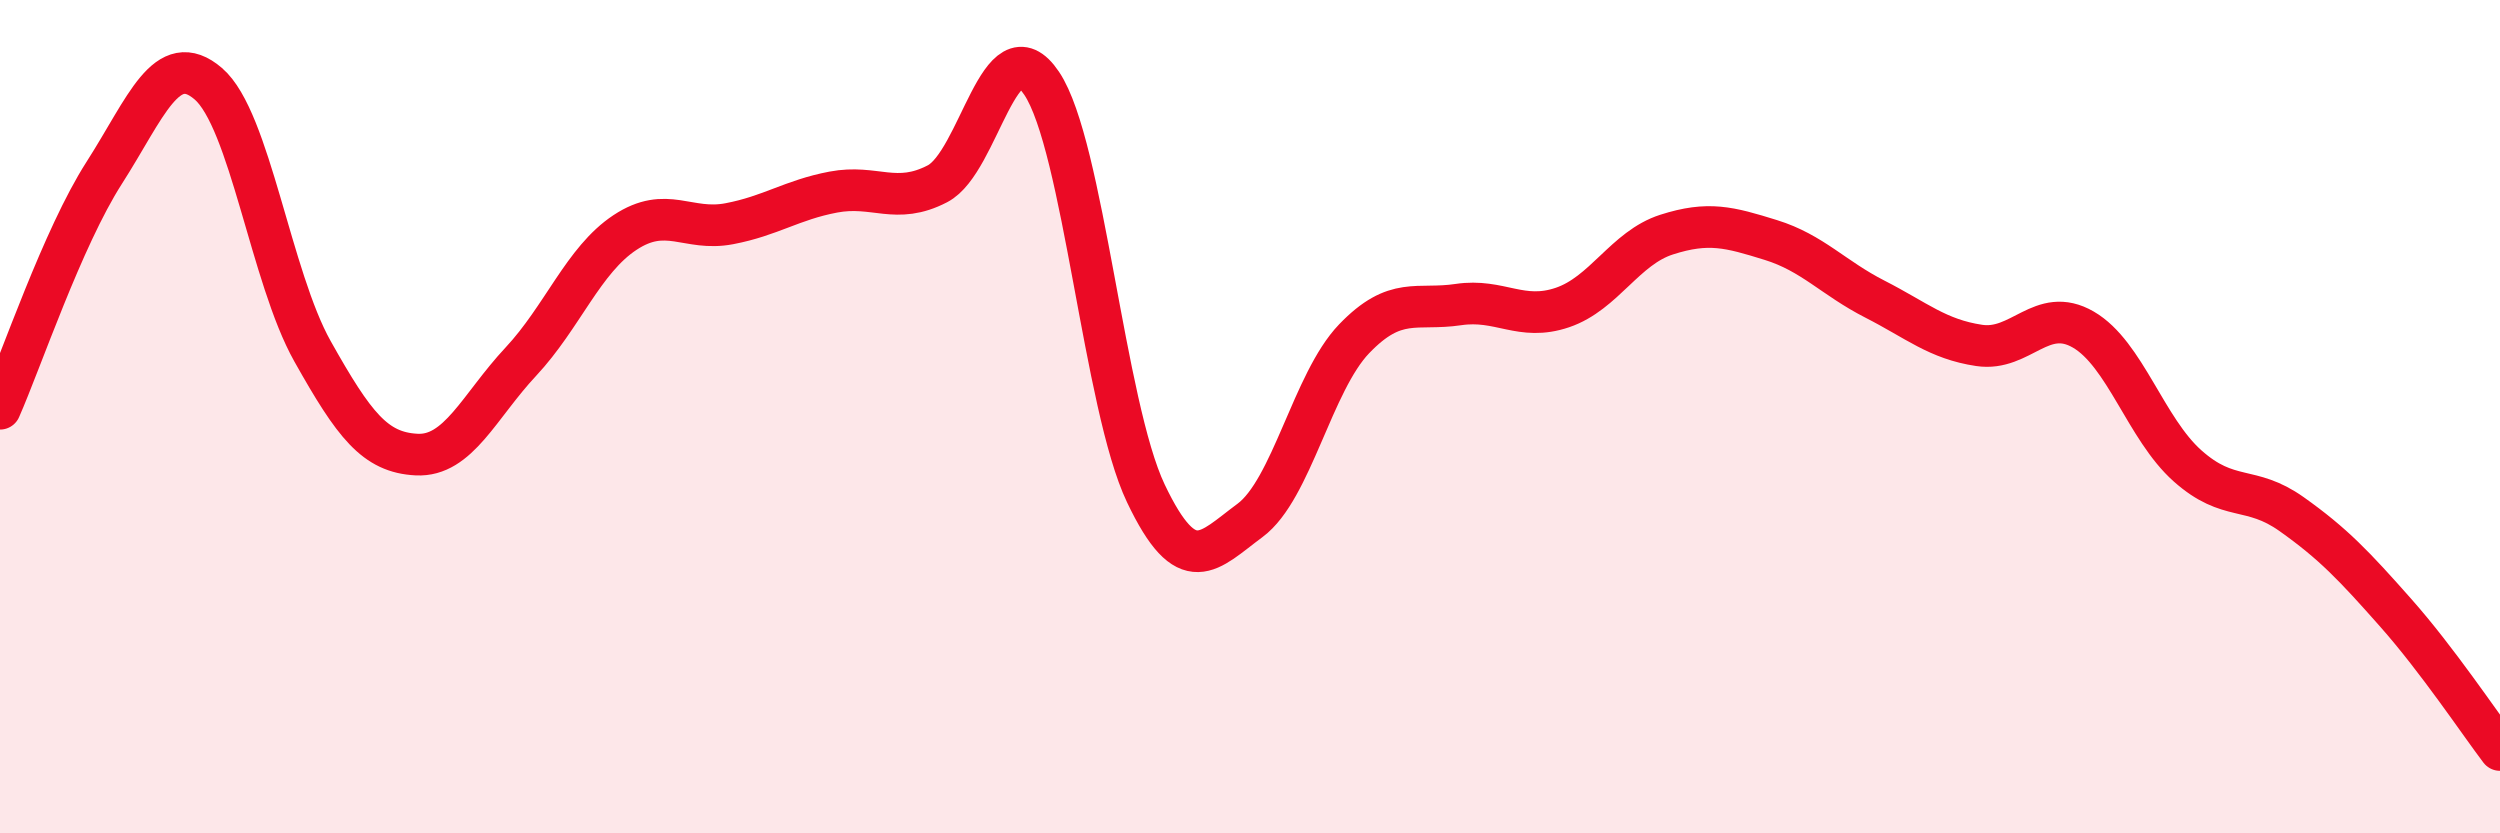
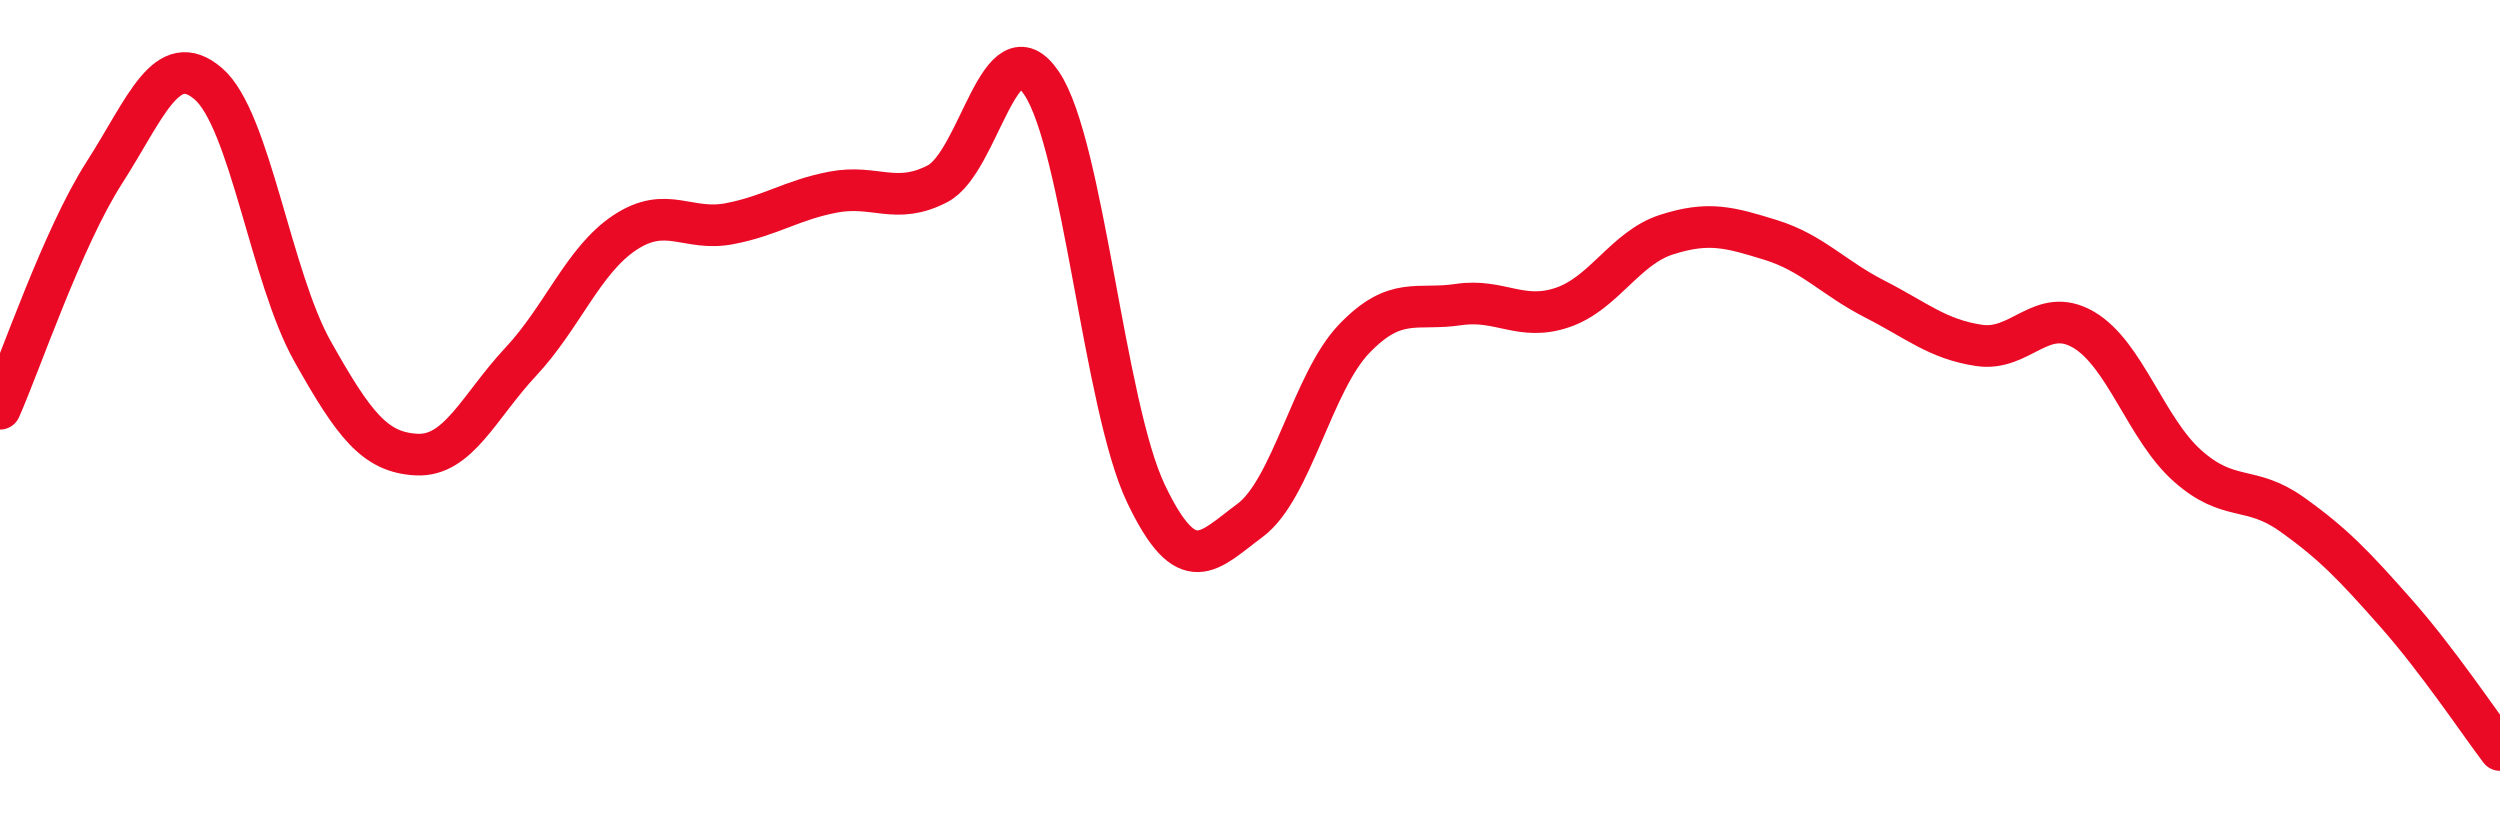
<svg xmlns="http://www.w3.org/2000/svg" width="60" height="20" viewBox="0 0 60 20">
-   <path d="M 0,9.81 C 0.5,8.68 1.5,5.71 2.5,4.15 C 3.5,2.59 4,1.15 5,2.01 C 6,2.87 6.5,6.65 7.5,8.43 C 8.5,10.21 9,10.86 10,10.91 C 11,10.96 11.5,9.75 12.5,8.68 C 13.5,7.61 14,6.24 15,5.58 C 16,4.92 16.5,5.56 17.5,5.37 C 18.5,5.18 19,4.8 20,4.61 C 21,4.42 21.5,4.93 22.5,4.41 C 23.5,3.89 24,0.51 25,2 C 26,3.49 26.5,9.74 27.5,11.84 C 28.5,13.94 29,13.23 30,12.49 C 31,11.75 31.5,9.17 32.5,8.13 C 33.5,7.09 34,7.46 35,7.31 C 36,7.16 36.5,7.72 37.5,7.38 C 38.5,7.04 39,5.95 40,5.63 C 41,5.31 41.5,5.45 42.5,5.76 C 43.5,6.07 44,6.67 45,7.18 C 46,7.69 46.5,8.14 47.5,8.29 C 48.5,8.44 49,7.33 50,7.91 C 51,8.49 51.5,10.29 52.5,11.18 C 53.5,12.07 54,11.63 55,12.34 C 56,13.05 56.5,13.58 57.5,14.71 C 58.5,15.84 59.5,17.34 60,18L60 20L0 20Z" fill="#EB0A25" opacity="0.1" stroke-linecap="round" stroke-linejoin="round" />
  <path d="M 0,9.81 C 0.5,8.68 1.5,5.71 2.5,4.15 C 3.5,2.59 4,1.15 5,2.01 C 6,2.87 6.5,6.65 7.5,8.43 C 8.5,10.21 9,10.86 10,10.91 C 11,10.96 11.5,9.75 12.5,8.68 C 13.5,7.61 14,6.24 15,5.58 C 16,4.92 16.5,5.56 17.5,5.37 C 18.5,5.18 19,4.8 20,4.61 C 21,4.42 21.5,4.93 22.5,4.41 C 23.5,3.89 24,0.51 25,2 C 26,3.49 26.5,9.74 27.5,11.84 C 28.5,13.94 29,13.23 30,12.49 C 31,11.75 31.5,9.17 32.5,8.13 C 33.5,7.09 34,7.46 35,7.31 C 36,7.16 36.5,7.72 37.5,7.38 C 38.5,7.04 39,5.95 40,5.63 C 41,5.31 41.5,5.45 42.5,5.76 C 43.5,6.07 44,6.67 45,7.18 C 46,7.69 46.5,8.14 47.5,8.29 C 48.5,8.44 49,7.33 50,7.91 C 51,8.49 51.5,10.29 52.5,11.18 C 53.5,12.07 54,11.63 55,12.34 C 56,13.05 56.5,13.58 57.5,14.71 C 58.5,15.84 59.5,17.34 60,18" stroke="#EB0A25" stroke-width="1" fill="none" stroke-linecap="round" stroke-linejoin="round" />
</svg>